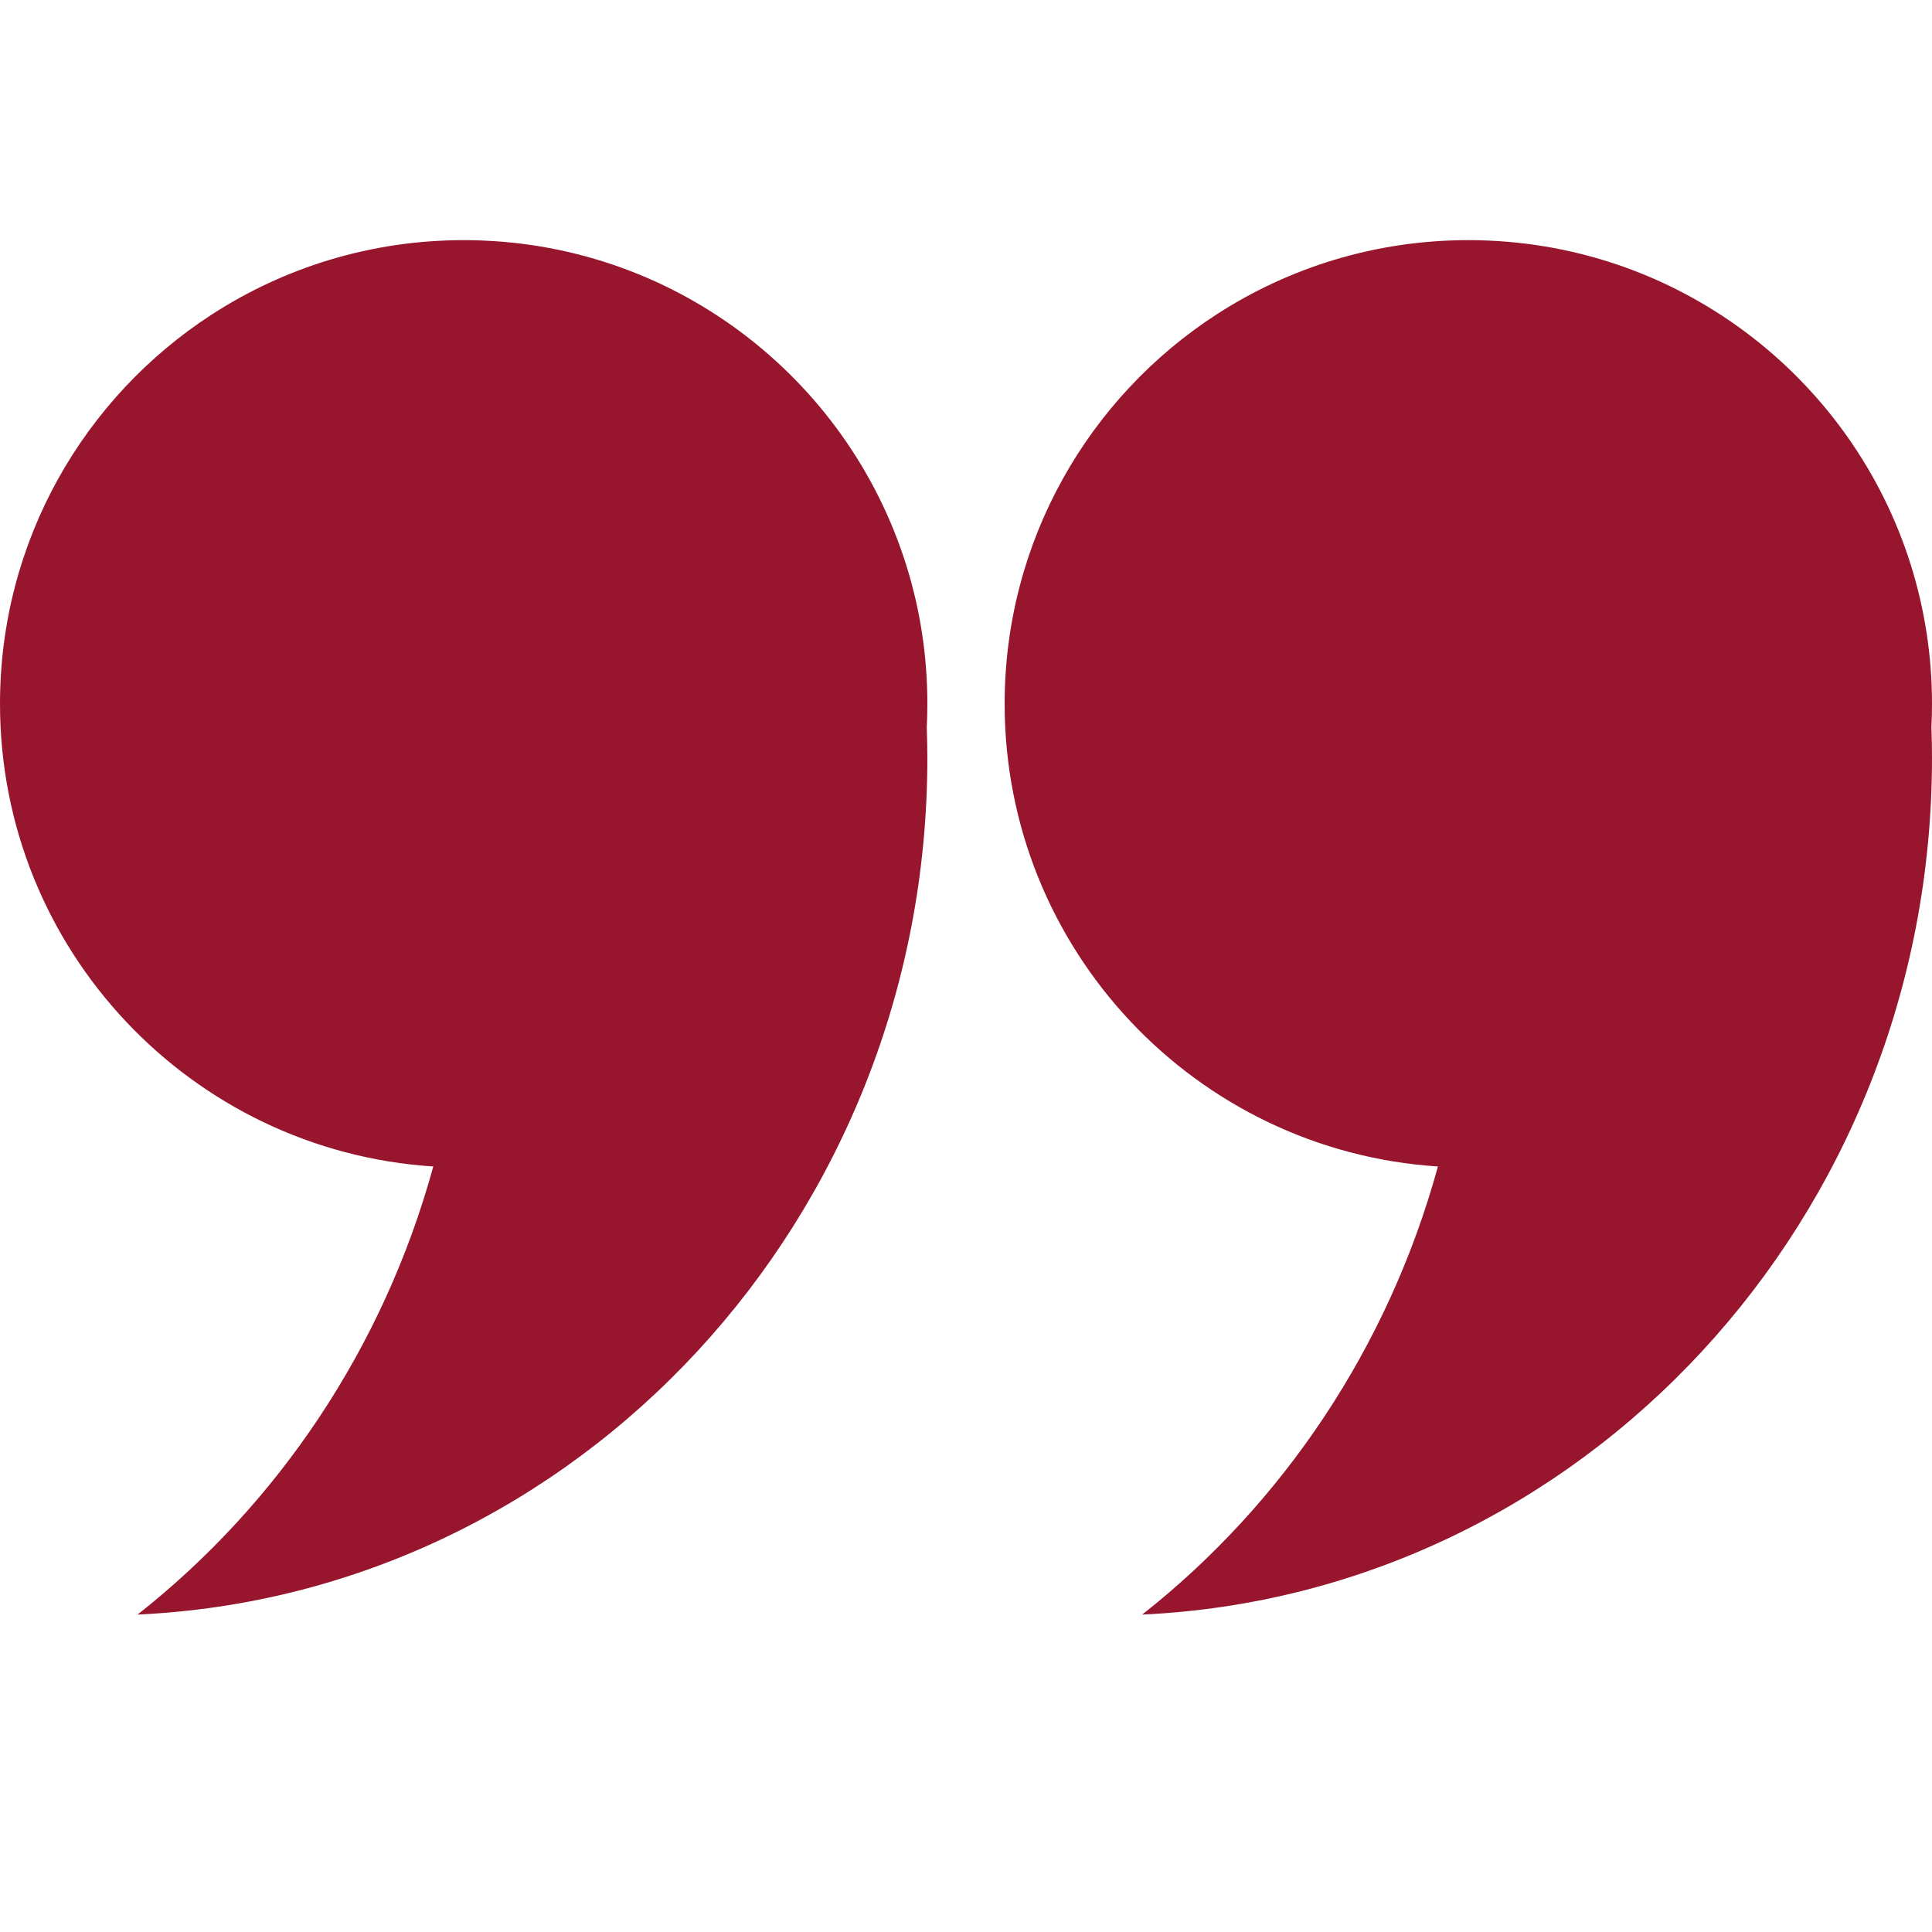
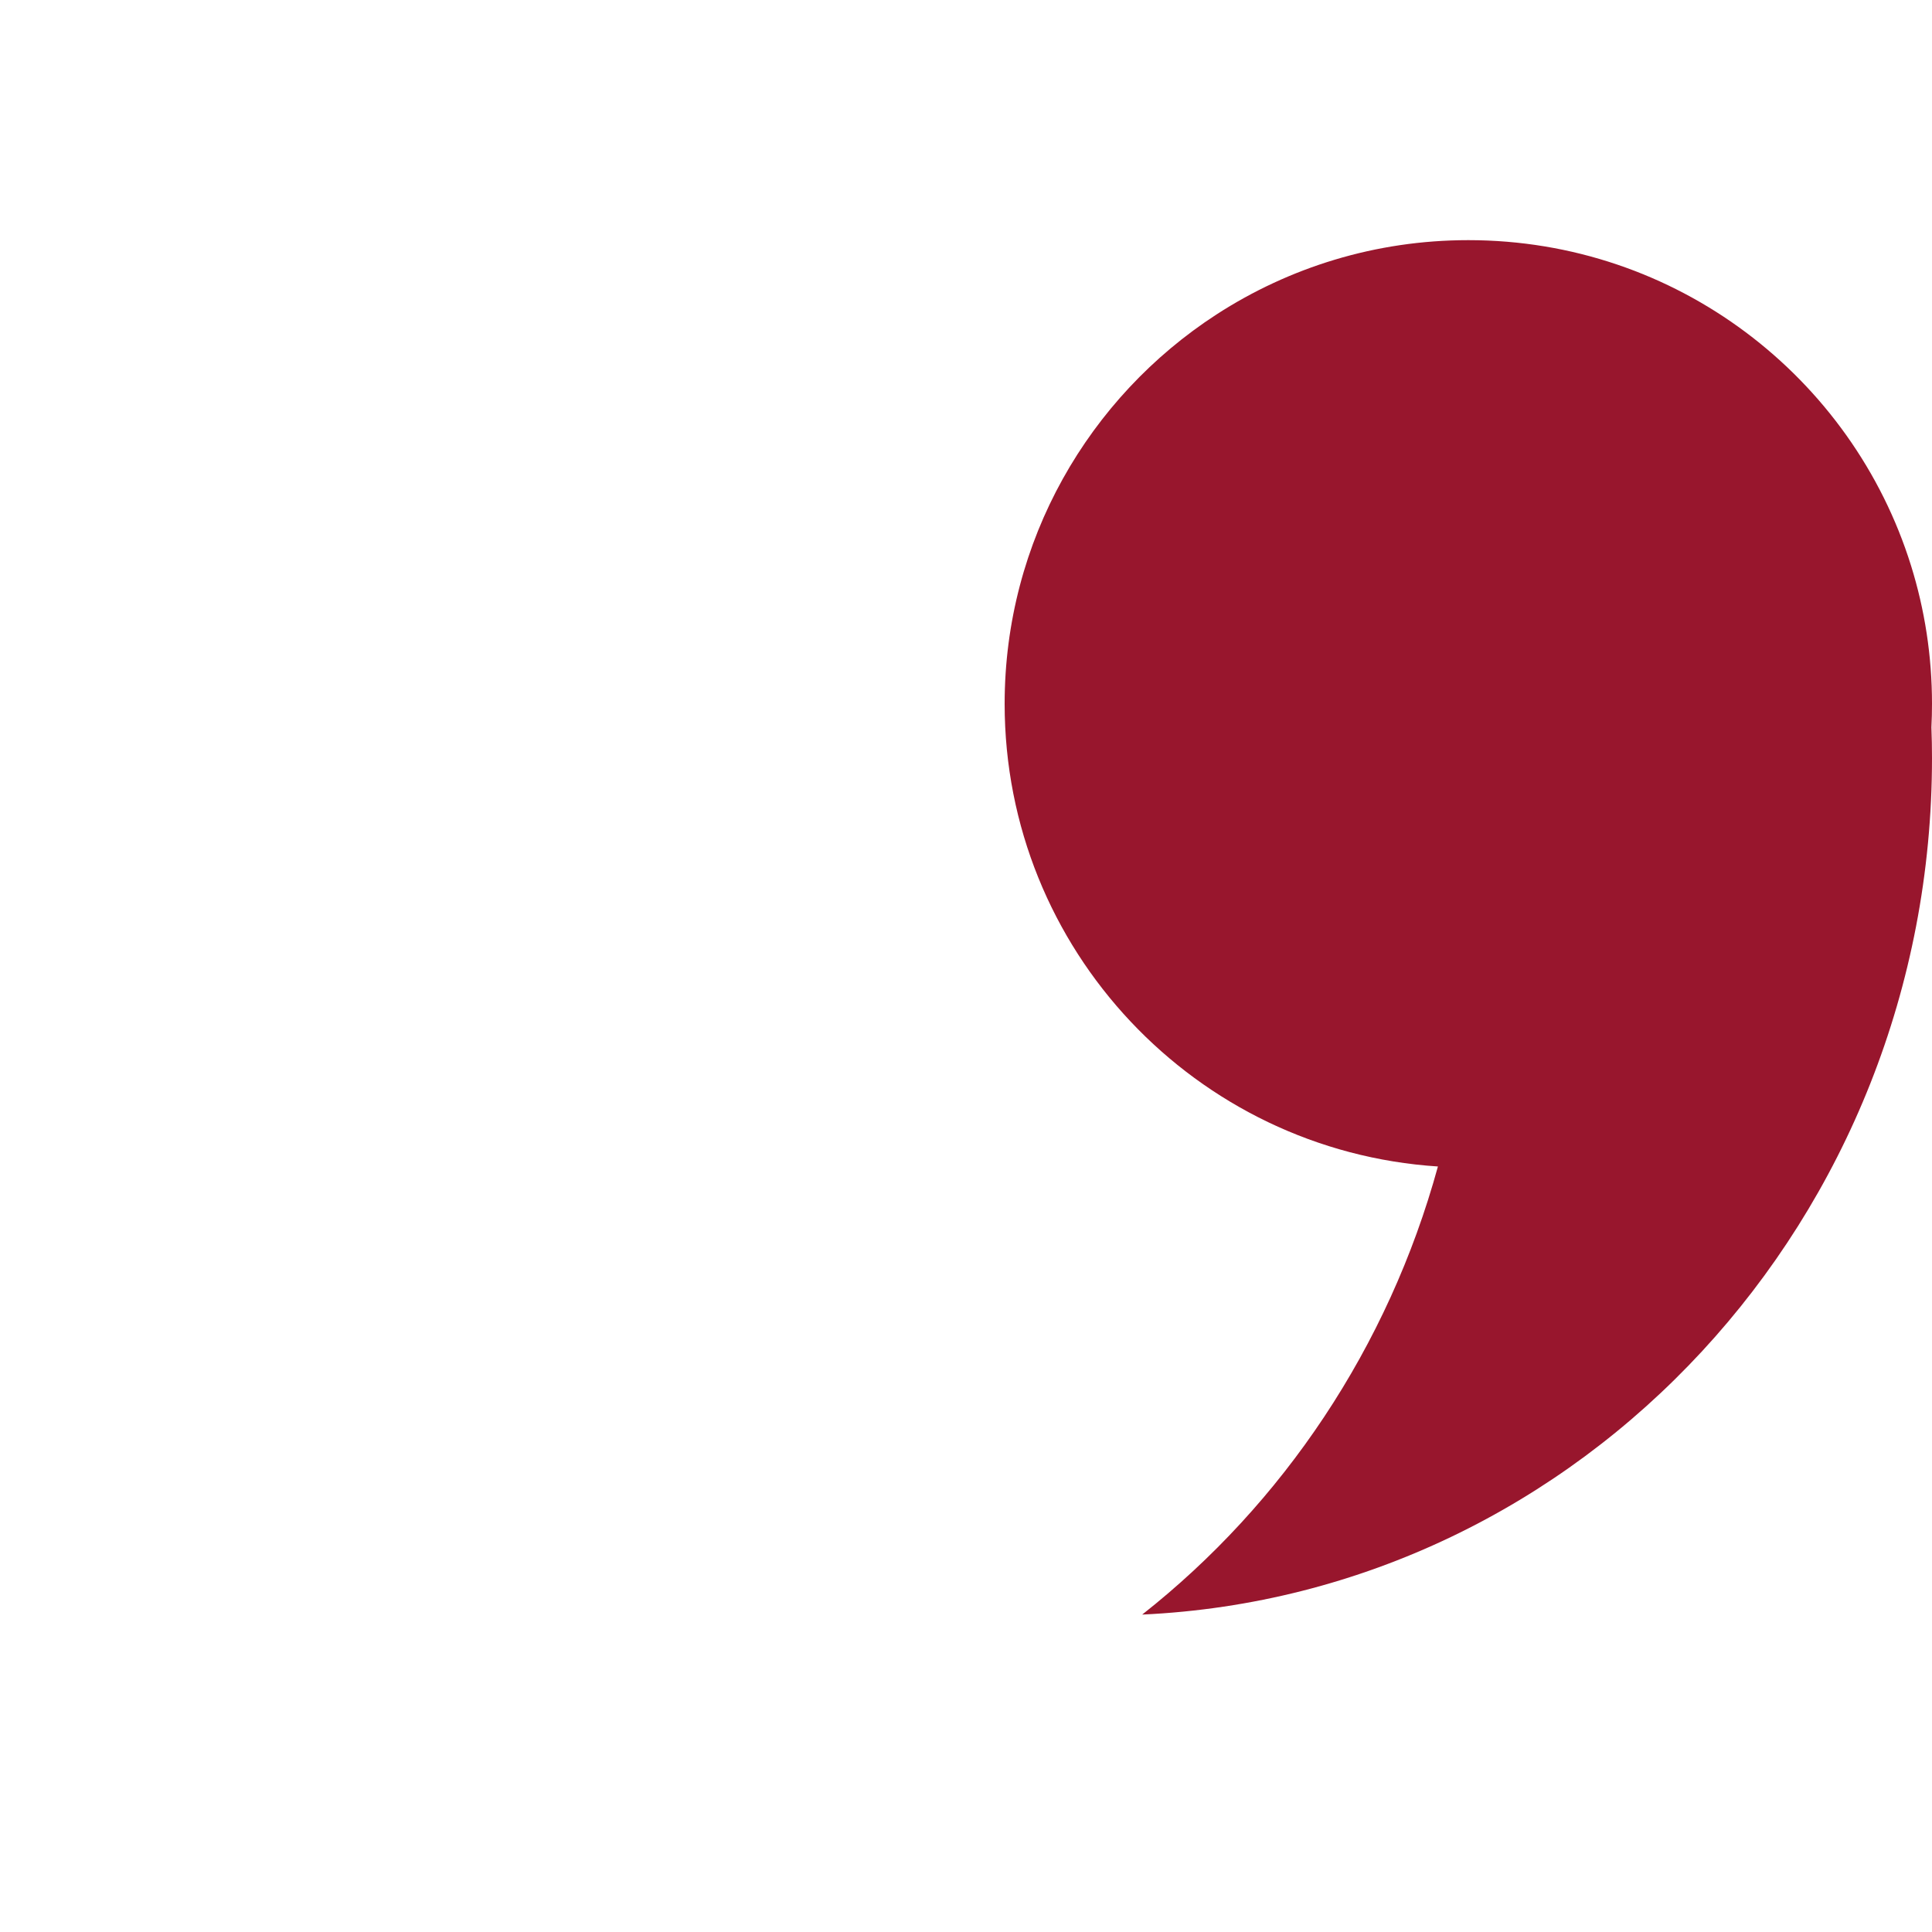
<svg xmlns="http://www.w3.org/2000/svg" width="30" height="30" viewBox="0 0 30 30" fill="none">
  <g clip-path="url(#clip0_334_817)">
-     <path d="M14.4 10.929C14.4 10.183 14.287 9.462 14.075 8.785C13.163 5.856 10.43 3.729 7.2 3.729C5.758 3.729 4.415 4.154 3.288 4.884C1.309 6.167 0 8.395 0 10.929C0 14.747 2.971 17.87 6.728 18.113C5.958 20.921 4.321 23.35 2.136 25.071C8.96 24.756 14.4 18.922 14.4 11.771C14.4 11.611 14.396 11.453 14.391 11.294C14.397 11.174 14.4 11.052 14.4 10.929Z" fill="#98162D" />
    <path d="M30 10.929C30 10.183 29.886 9.462 29.675 8.785C28.763 5.856 26.03 3.729 22.8 3.729C21.357 3.729 20.015 4.154 18.888 4.884C16.91 6.167 15.6 8.395 15.6 10.929C15.6 14.747 18.571 17.87 22.328 18.113C21.558 20.921 19.921 23.35 17.736 25.071C24.561 24.756 30 18.922 30 11.771C30 11.611 29.997 11.453 29.991 11.294C29.997 11.174 30 11.052 30 10.929Z" fill="#98162D" />
  </g>
  <defs>
    <clipPath id="clip0_334_817">
      <rect width="30" height="30" fill="white" />
    </clipPath>
  </defs>
</svg>